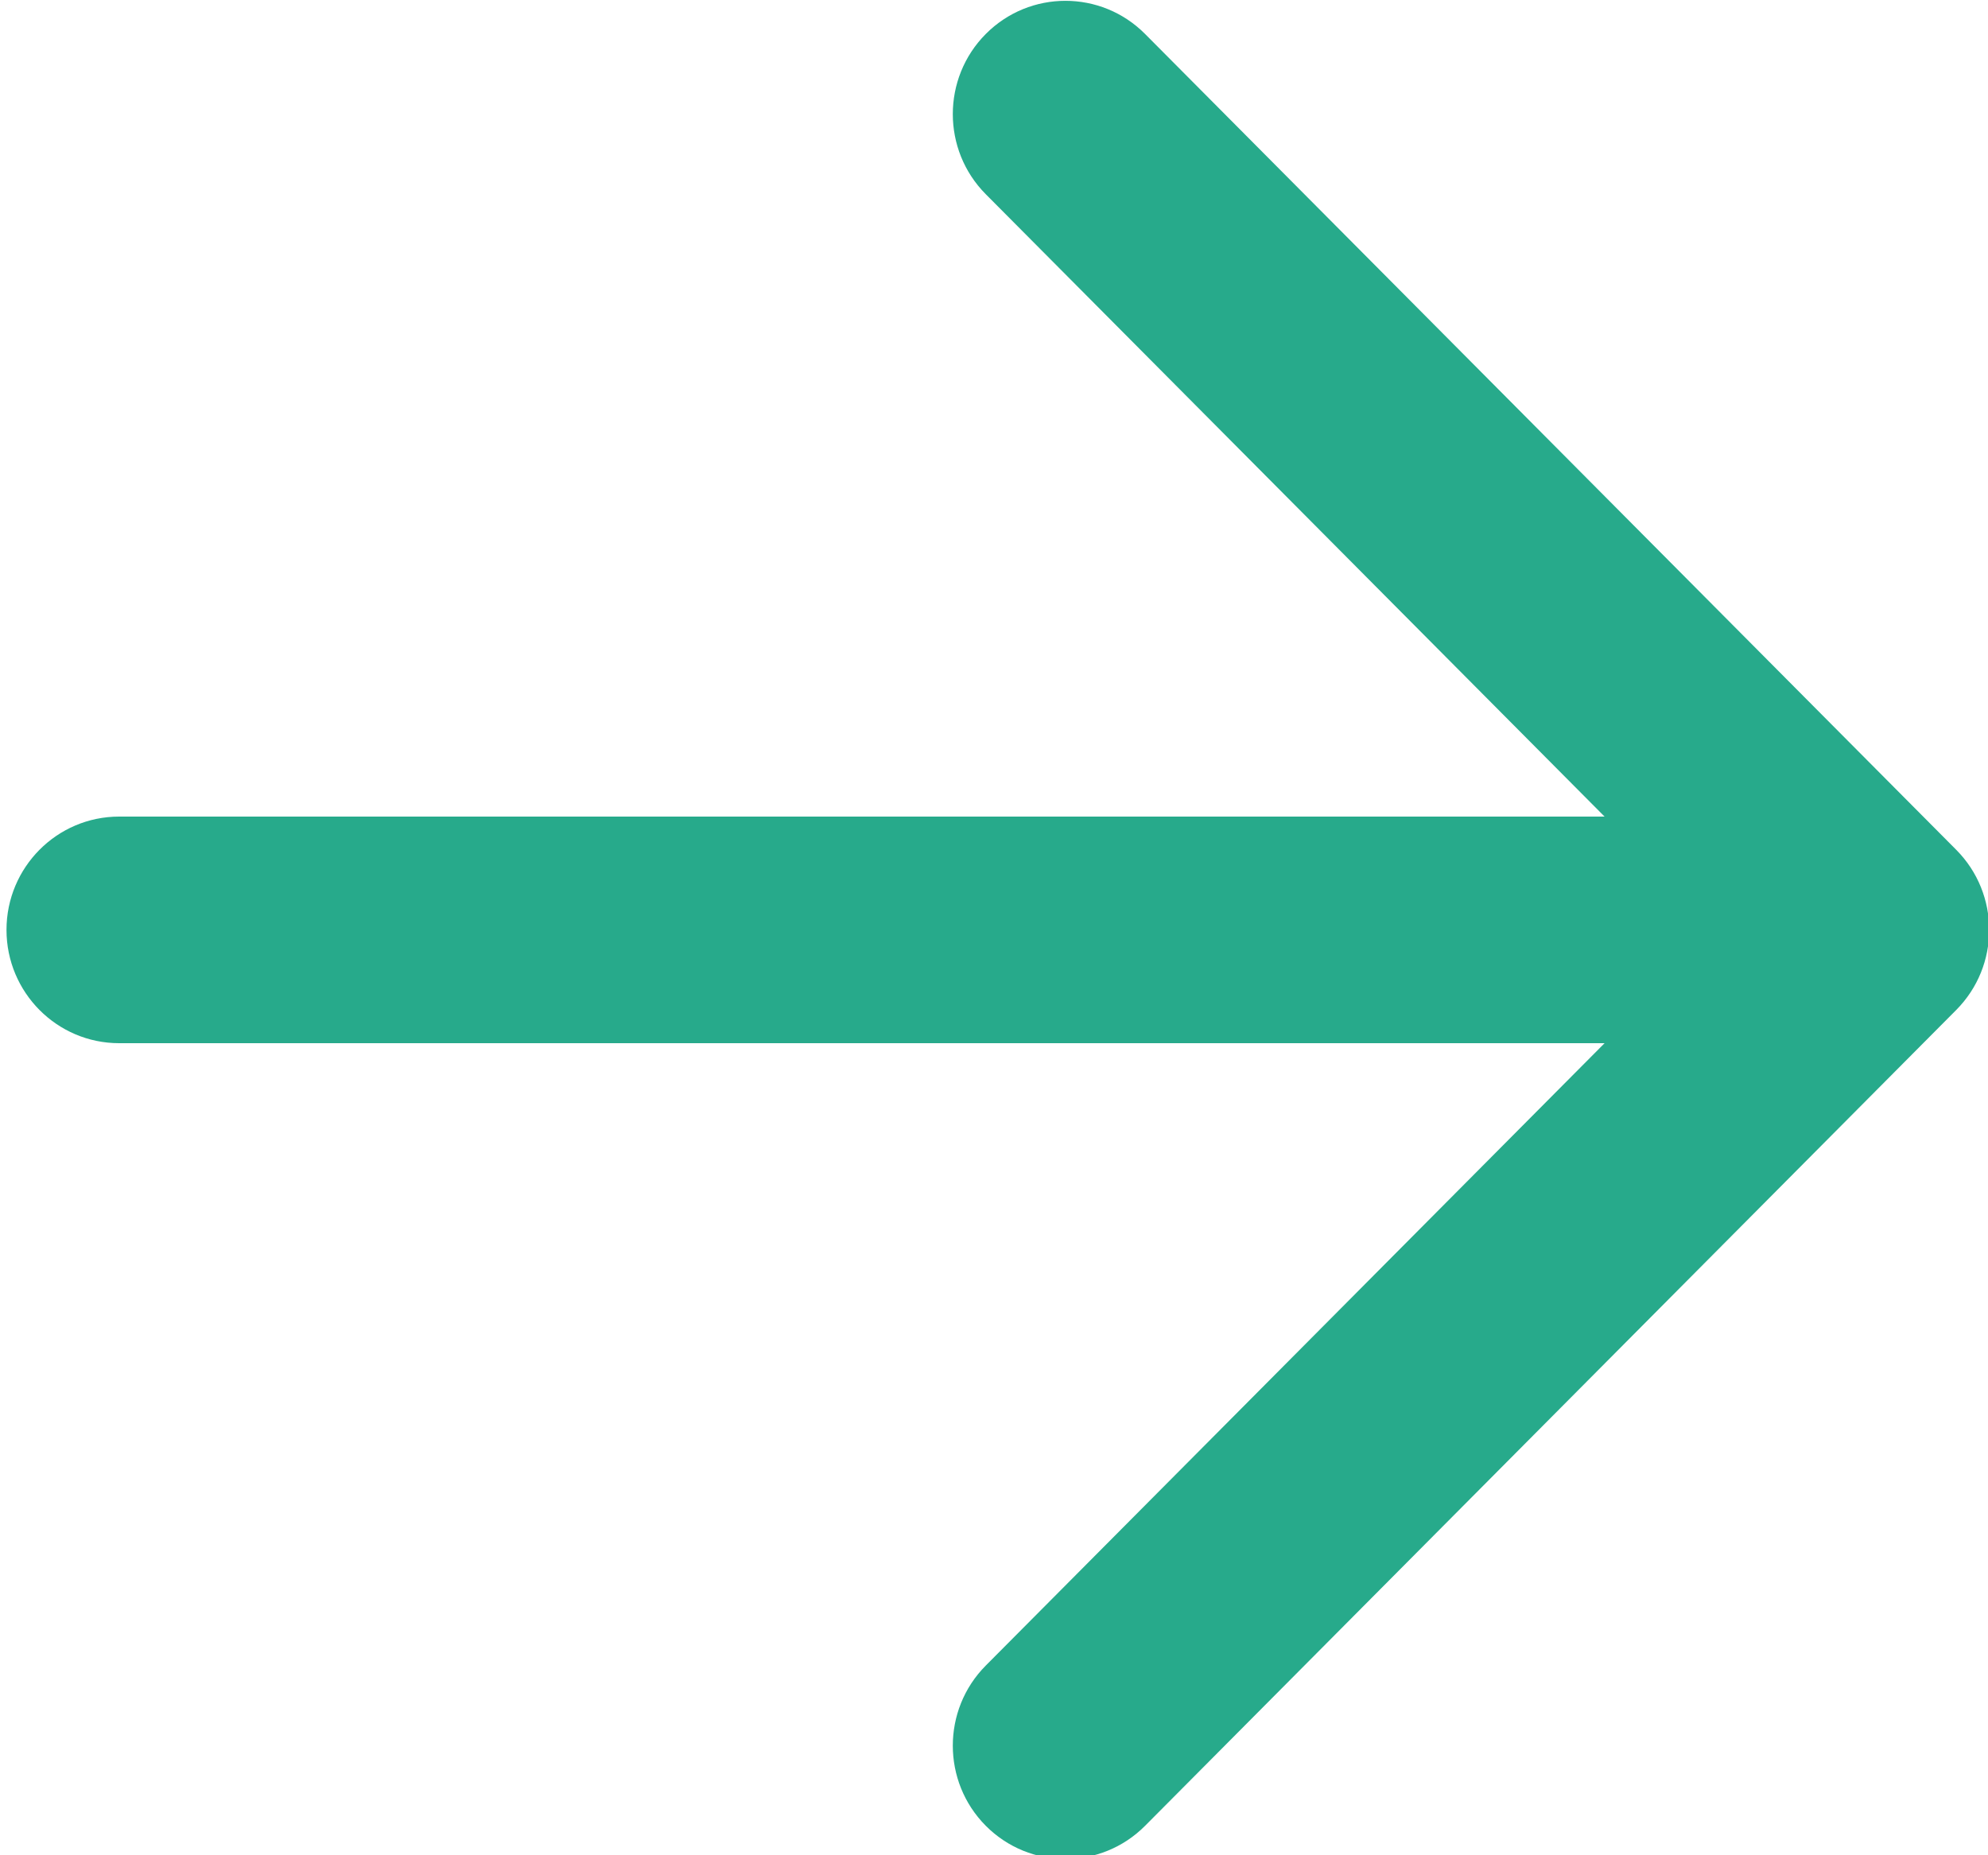
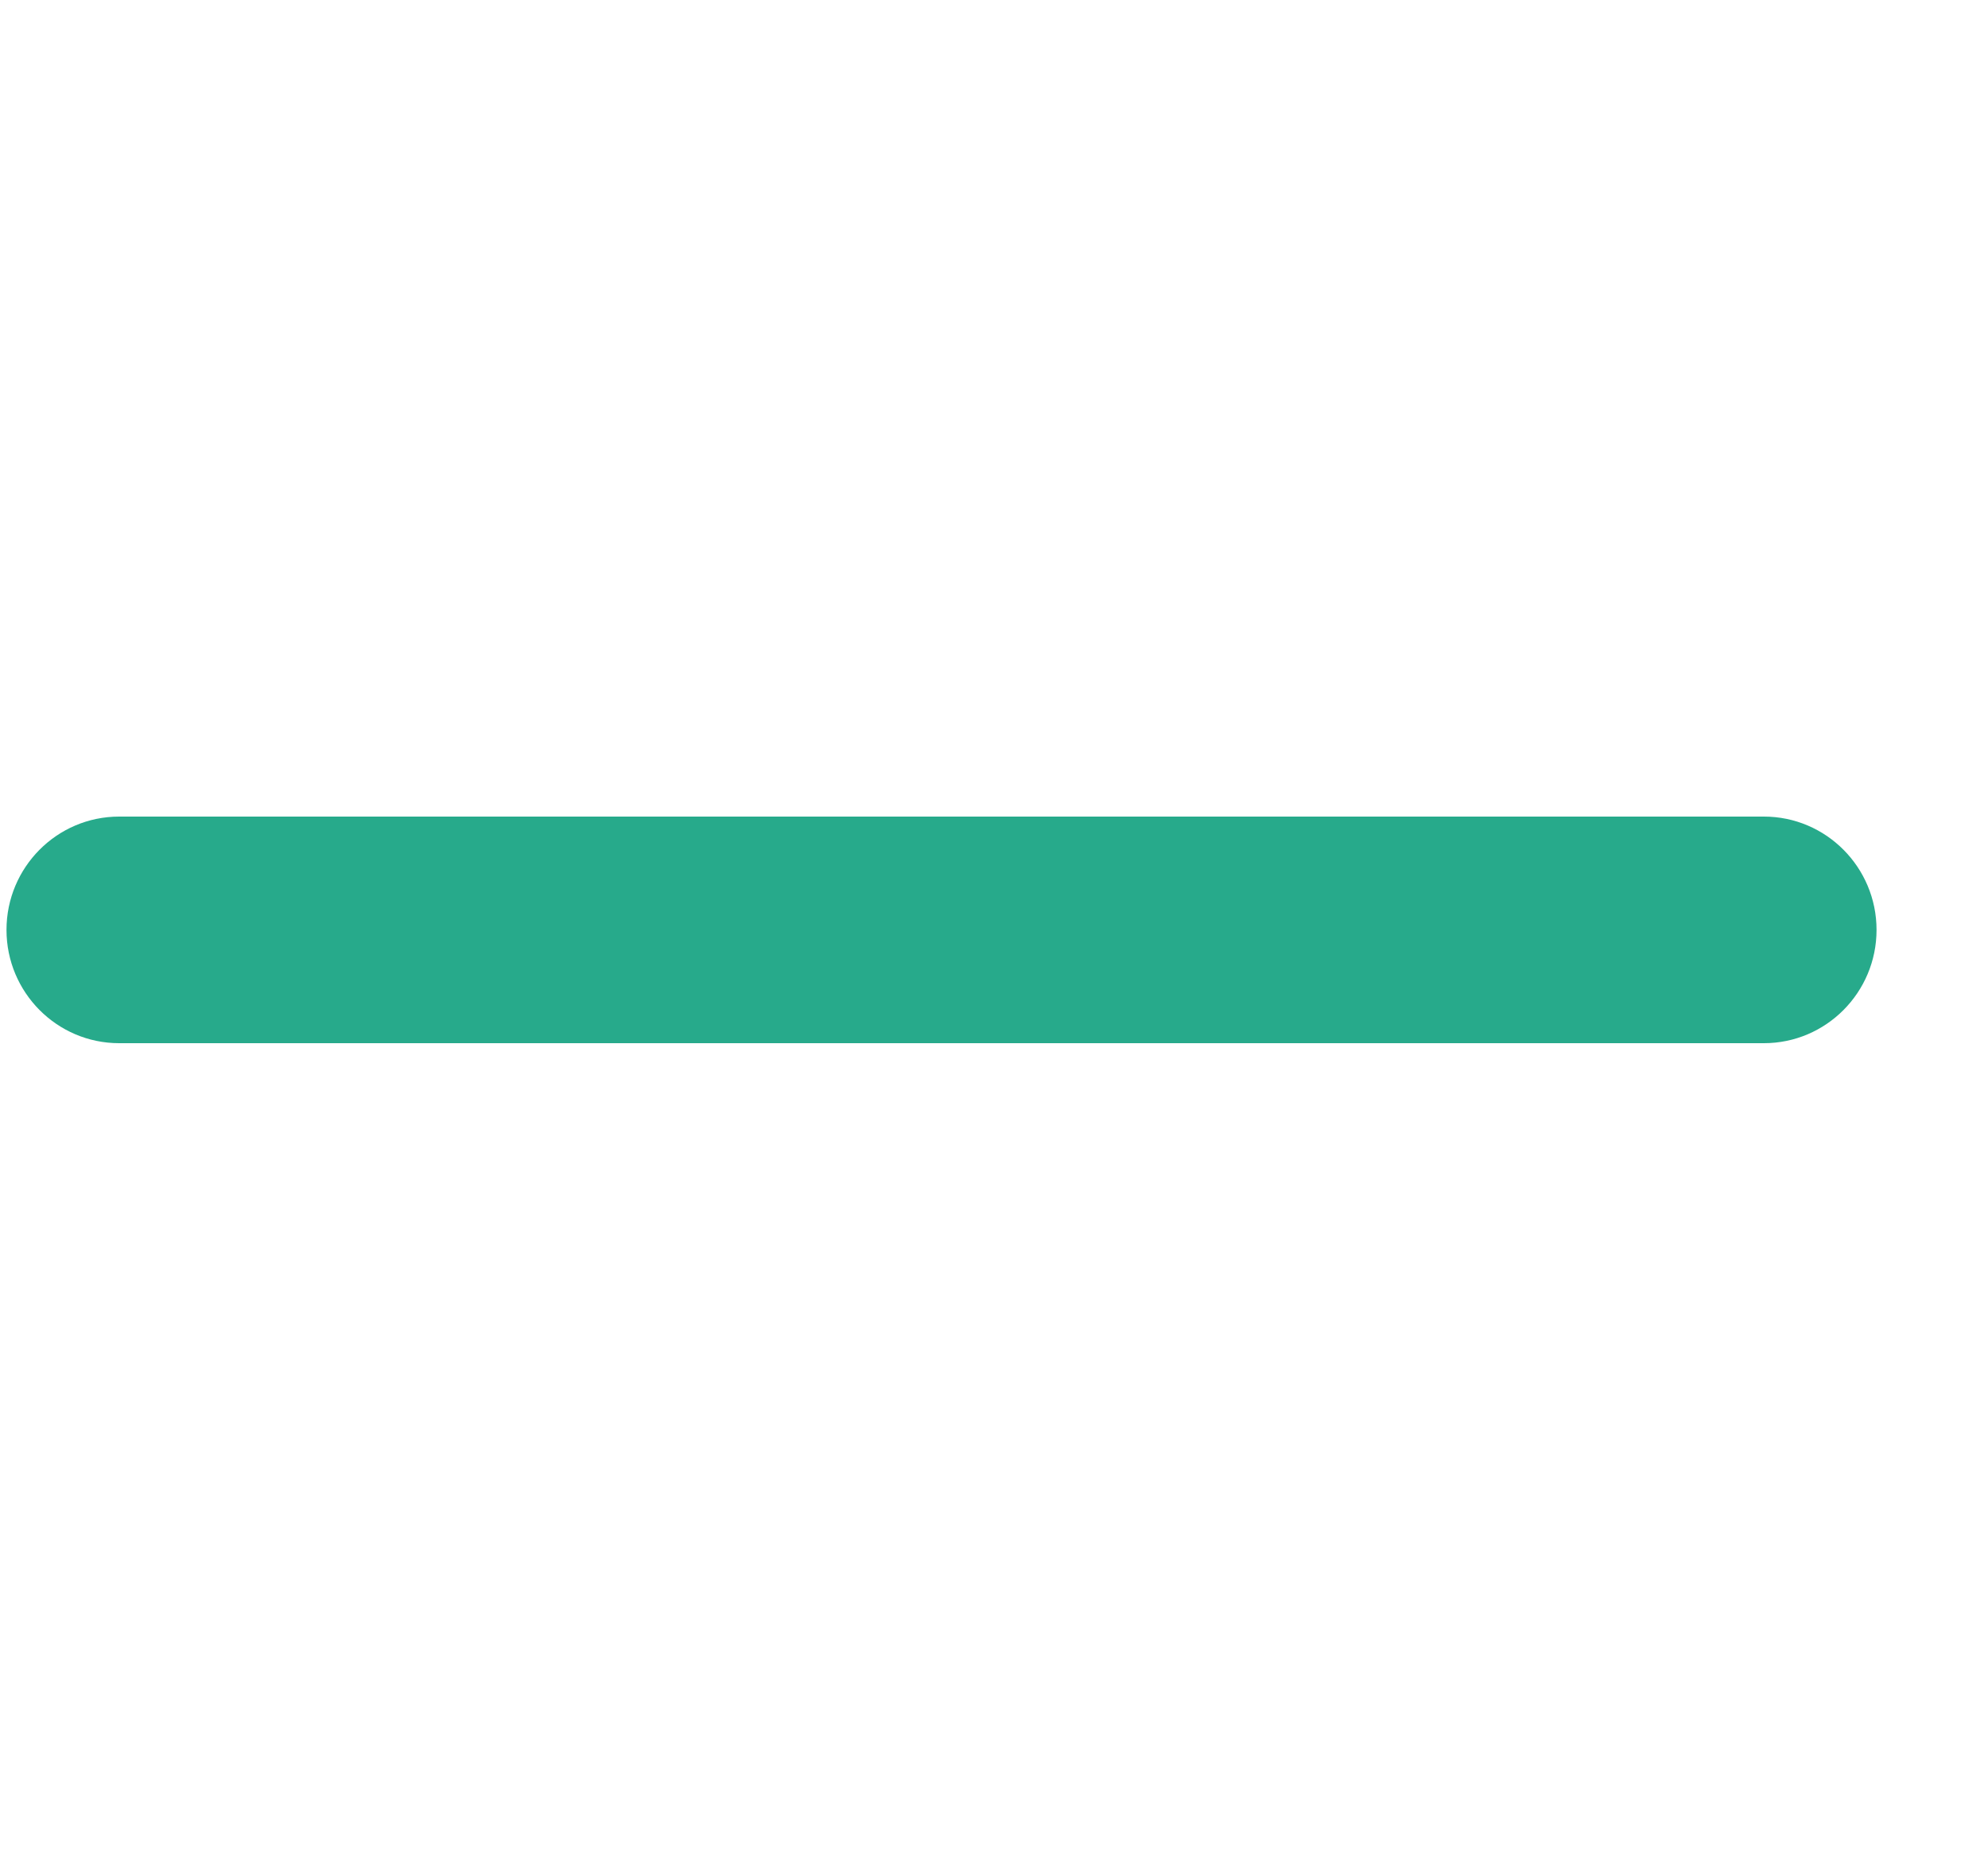
<svg xmlns="http://www.w3.org/2000/svg" width="100%" height="100%" viewBox="0 0 60 56" version="1.1" xml:space="preserve" style="fill-rule:evenodd;clip-rule:evenodd;stroke-linejoin:round;stroke-miterlimit:2;">
  <g transform="matrix(-0.17,0,0,0.171,73.636,-15.708)">
    <g transform="matrix(-1,0,0,1,512,0)">
-       <path d="M253.858,126.142L383.716,256C347.429,292.287 253.858,385.858 253.858,385.858C246.053,393.663 246.053,406.337 253.858,414.142C261.663,421.947 274.337,421.947 282.142,414.142L426.142,270.142C433.953,262.332 433.953,249.668 426.142,241.858L282.142,97.858C274.337,90.053 261.663,90.053 253.858,97.858C246.053,105.663 246.053,118.337 253.858,126.142Z" style="fill:rgb(39,170,139);" />
-     </g>
+       </g>
    <g transform="matrix(-1,0,0,1,512,0)">
      <path d="M392,236L100,236C88.962,236 80,244.962 80,256C80,267.038 88.962,276 100,276L392,276C403.038,276 412,267.038 412,256C412,244.962 403.038,236 392,236Z" style="fill:rgb(39,170,139);" />
    </g>
  </g>
</svg>